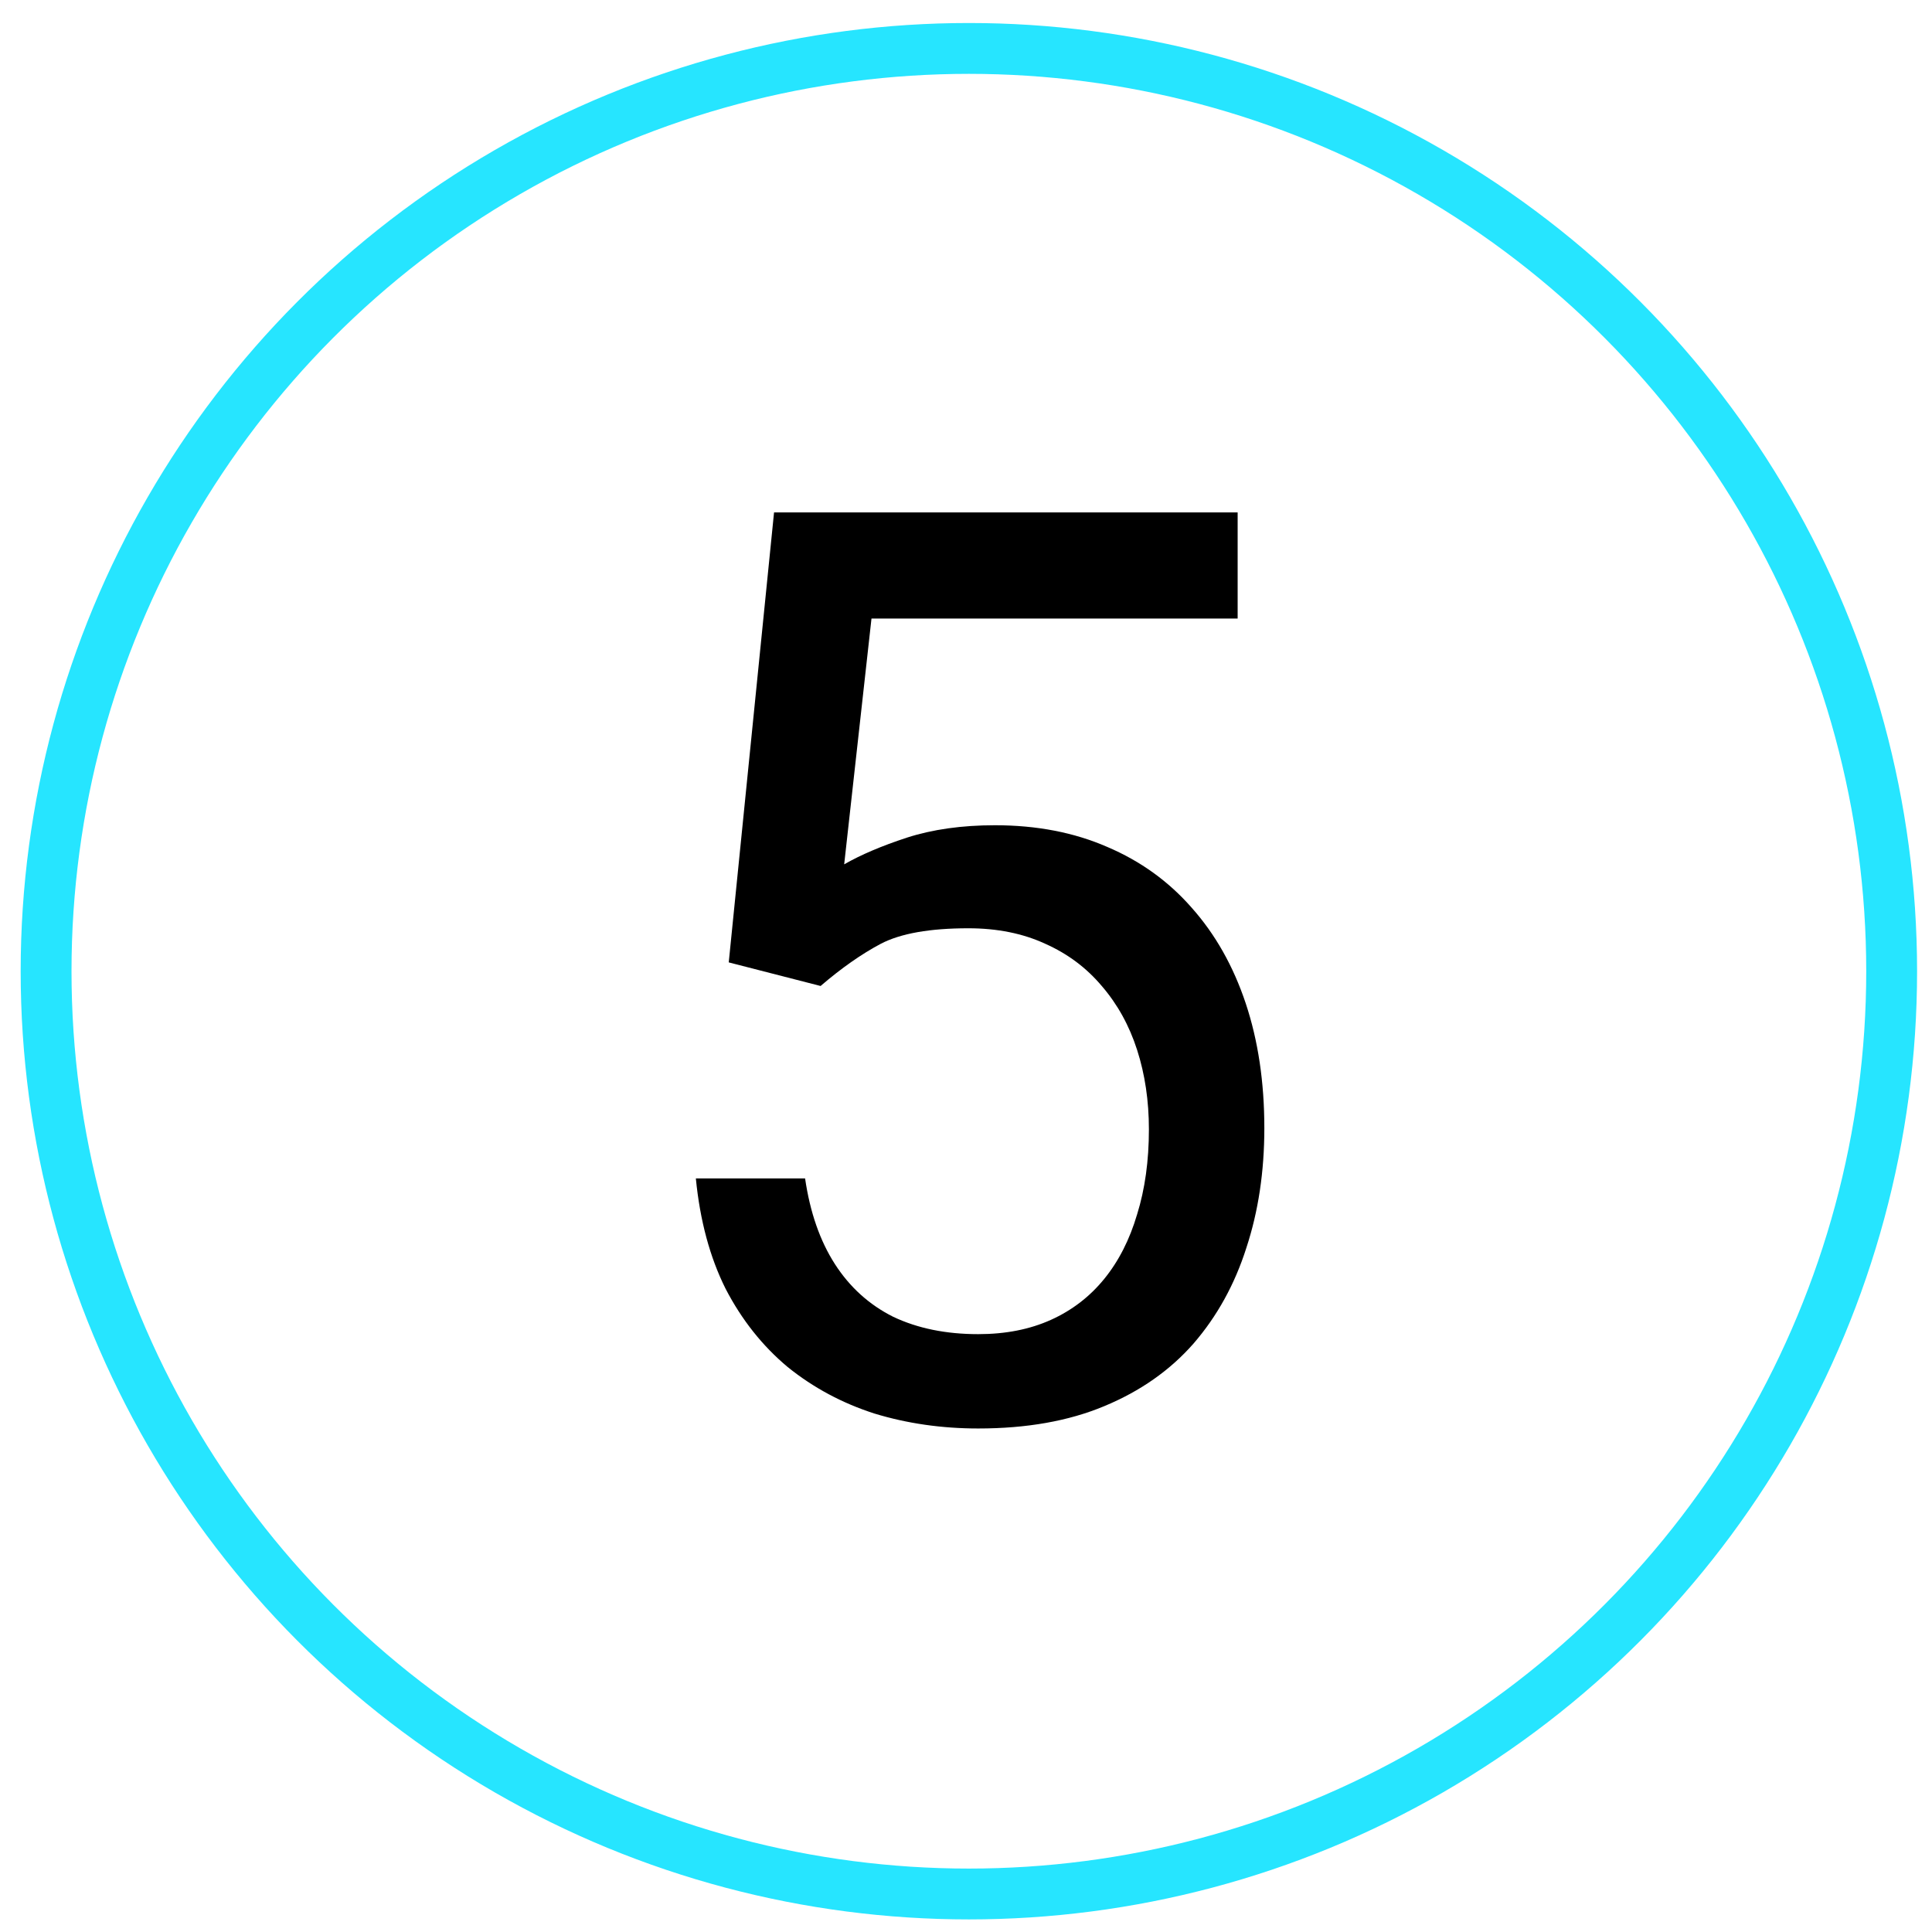
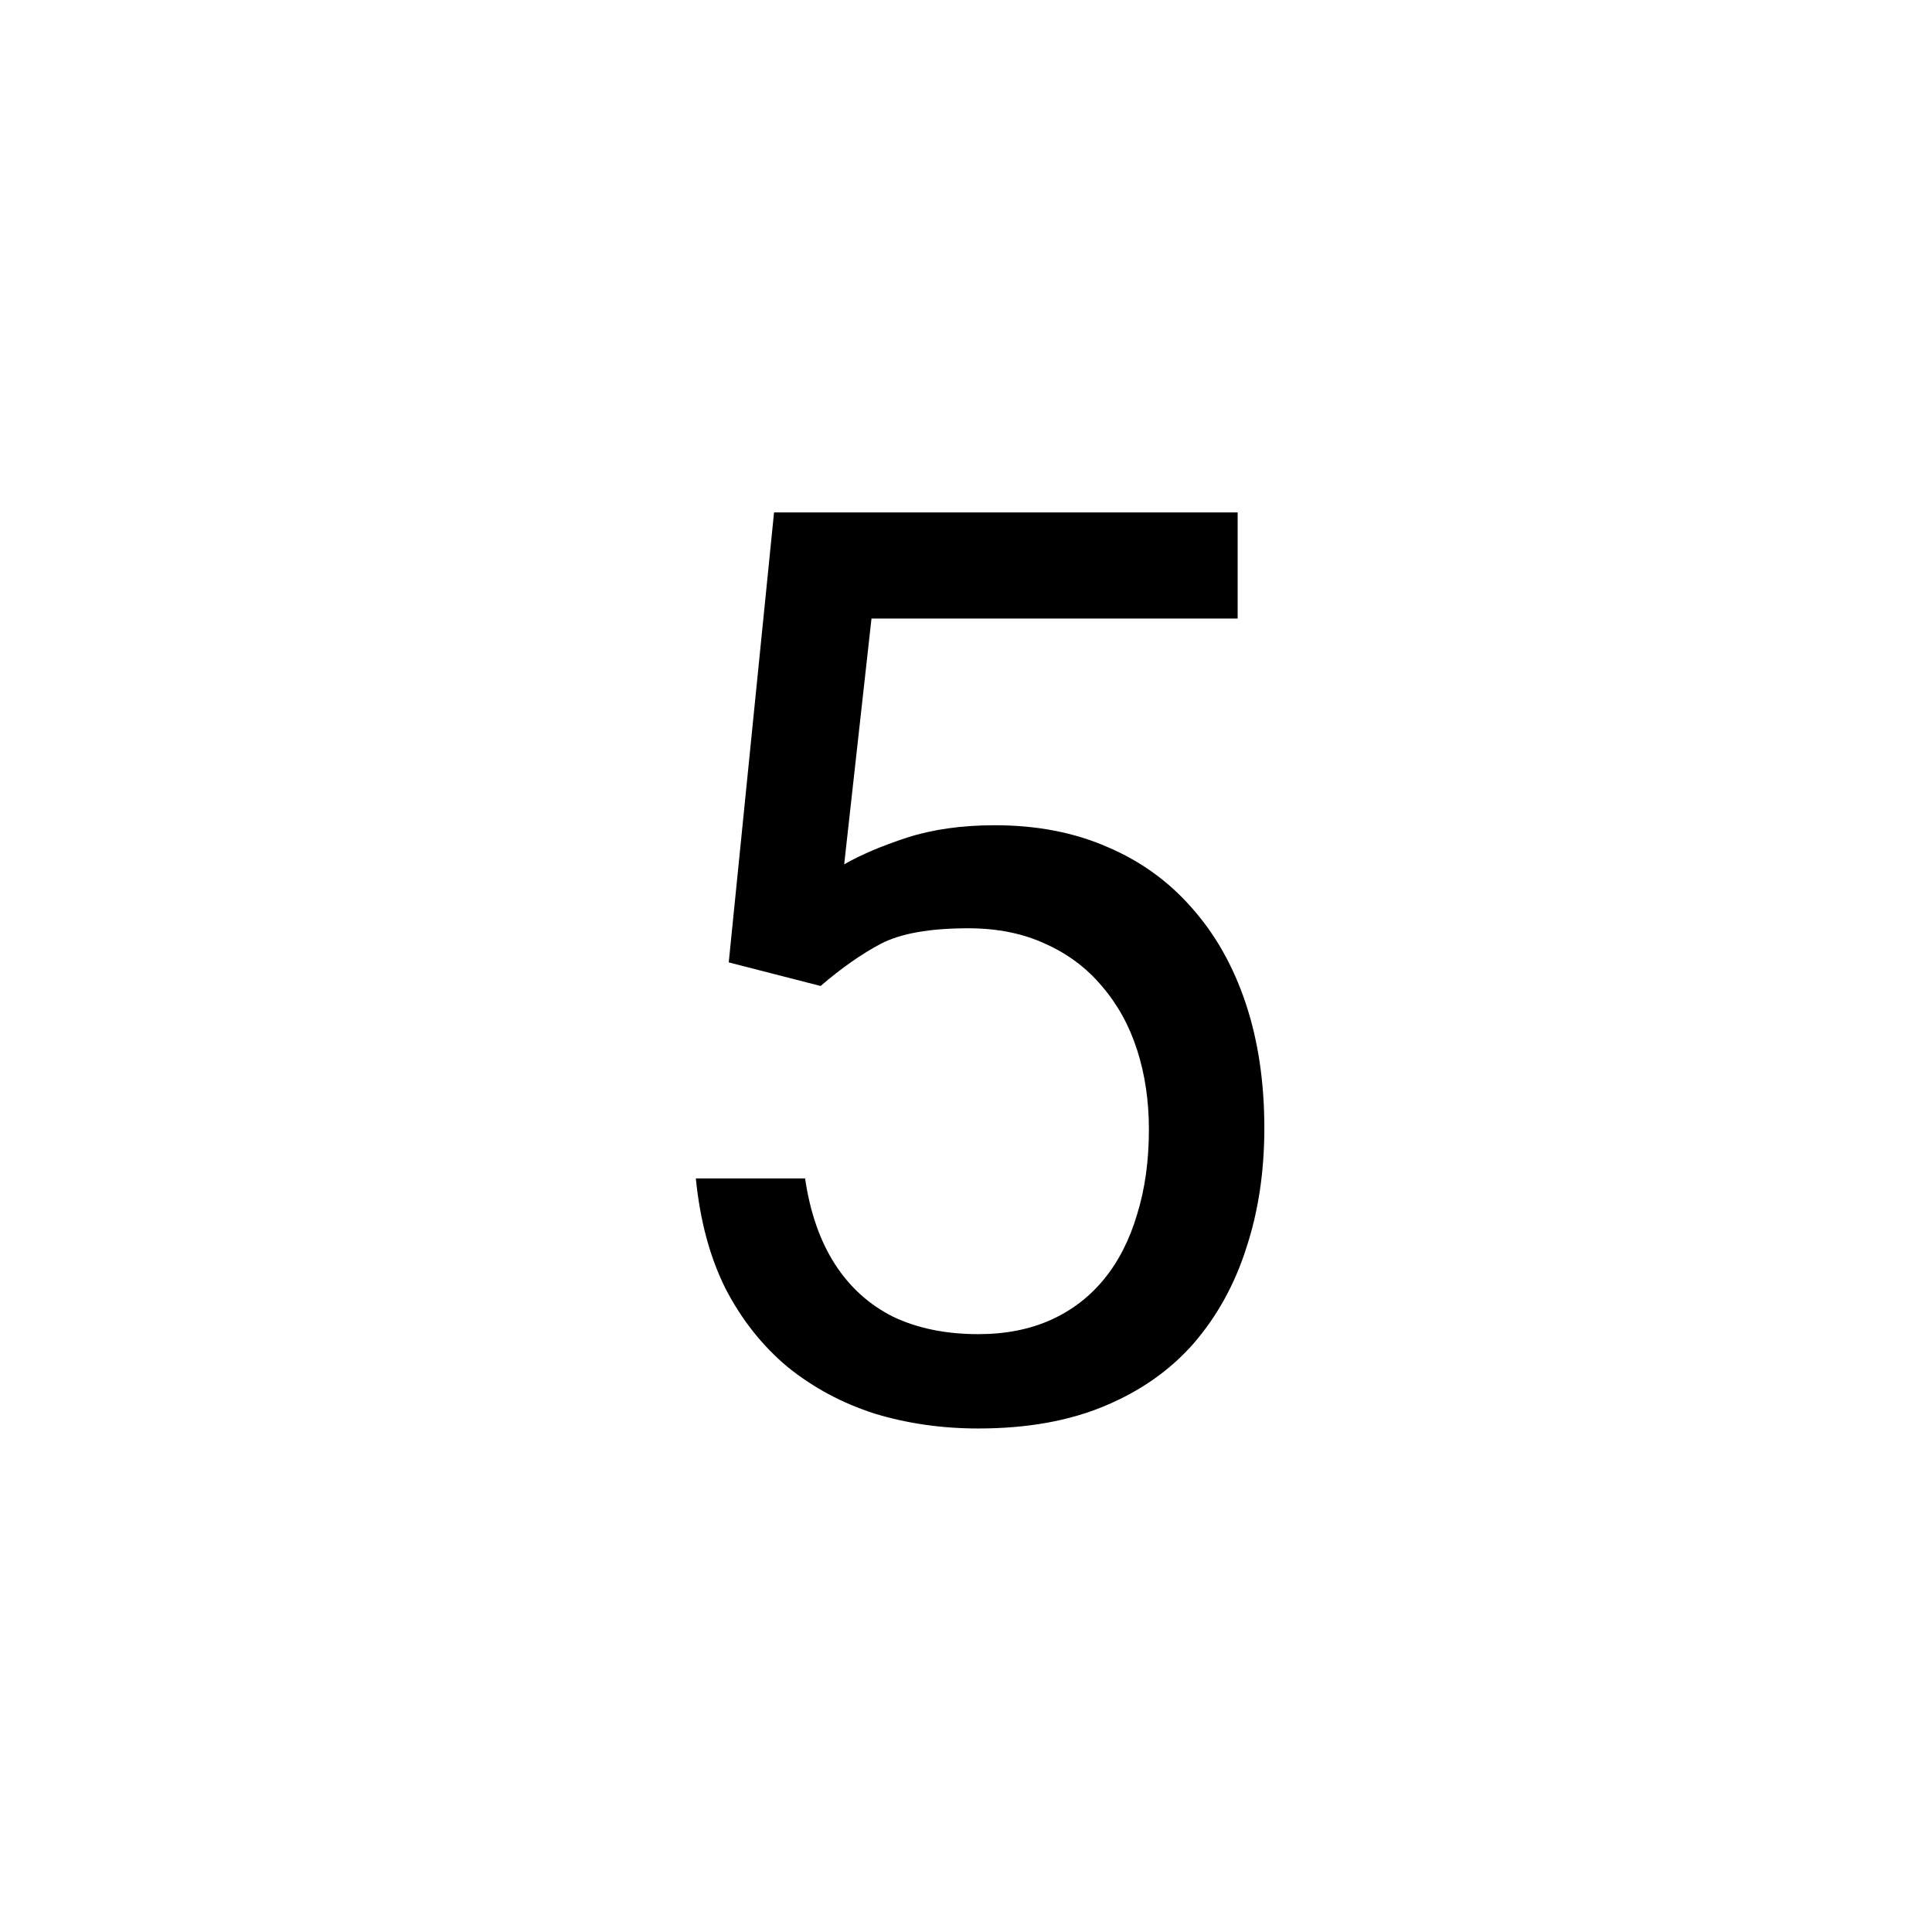
<svg xmlns="http://www.w3.org/2000/svg" width="76" height="76" viewBox="0 0 76 76" fill="none">
  <path d="M32.28 38.786L28.667 37.858L30.449 20.158H48.686V24.333H34.282L33.208 34.001C33.859 33.627 34.681 33.277 35.674 32.951C36.683 32.626 37.838 32.463 39.14 32.463C40.784 32.463 42.257 32.748 43.559 33.317C44.861 33.871 45.968 34.668 46.88 35.71C47.807 36.752 48.515 38.005 49.004 39.47C49.492 40.935 49.736 42.57 49.736 44.377C49.736 46.086 49.5 47.657 49.028 49.089C48.572 50.521 47.881 51.774 46.953 52.849C46.025 53.907 44.853 54.728 43.437 55.315C42.038 55.9 40.386 56.193 38.481 56.193C37.049 56.193 35.69 55.998 34.404 55.607C33.135 55.2 31.995 54.59 30.986 53.776C29.993 52.946 29.179 51.921 28.545 50.7C27.926 49.463 27.536 48.015 27.373 46.355H31.67C31.865 47.689 32.256 48.812 32.842 49.724C33.428 50.635 34.193 51.327 35.136 51.799C36.097 52.255 37.212 52.482 38.481 52.482C39.555 52.482 40.508 52.295 41.338 51.921C42.168 51.547 42.868 51.009 43.437 50.31C44.007 49.61 44.438 48.763 44.731 47.77C45.04 46.778 45.195 45.663 45.195 44.426C45.195 43.303 45.04 42.261 44.731 41.301C44.422 40.34 43.958 39.502 43.34 38.786C42.737 38.07 41.997 37.517 41.118 37.126C40.239 36.719 39.23 36.516 38.091 36.516C36.577 36.516 35.429 36.719 34.648 37.126C33.883 37.533 33.094 38.086 32.28 38.786Z" fill="black" />
-   <circle cx="38.113" cy="38.205" r="36.3" stroke="#26E5FF" stroke-width="2" />
</svg>